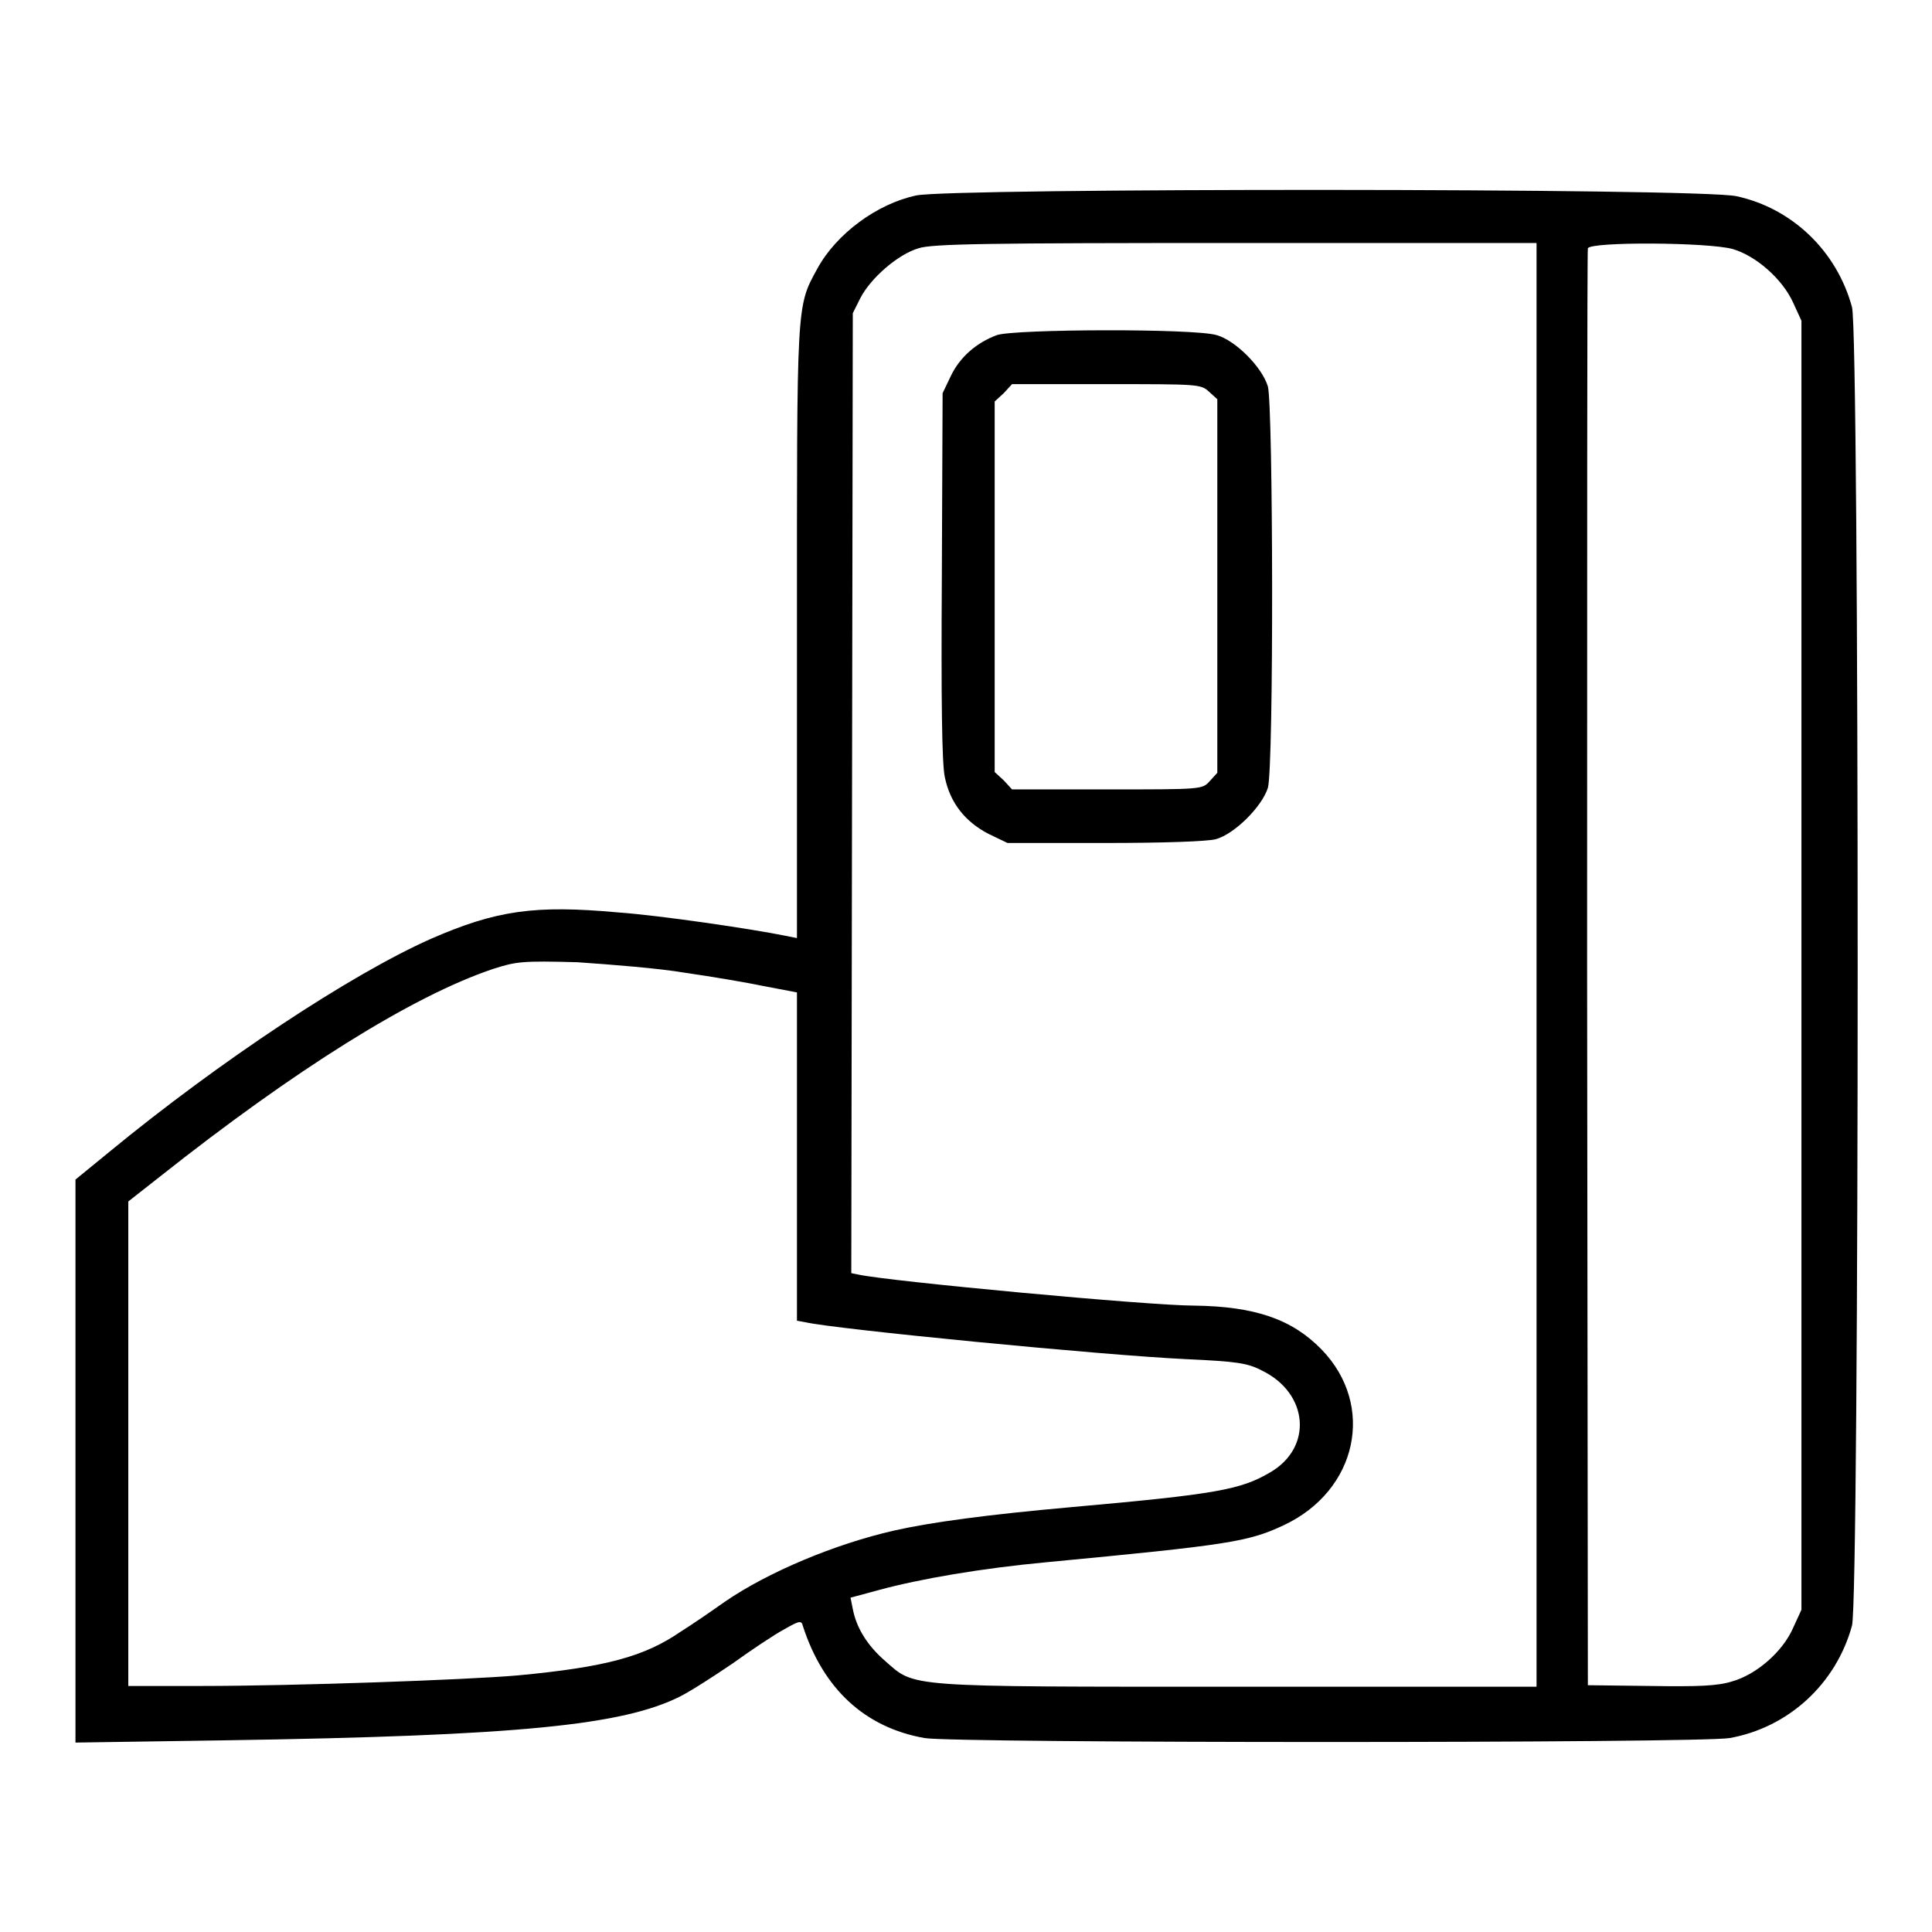
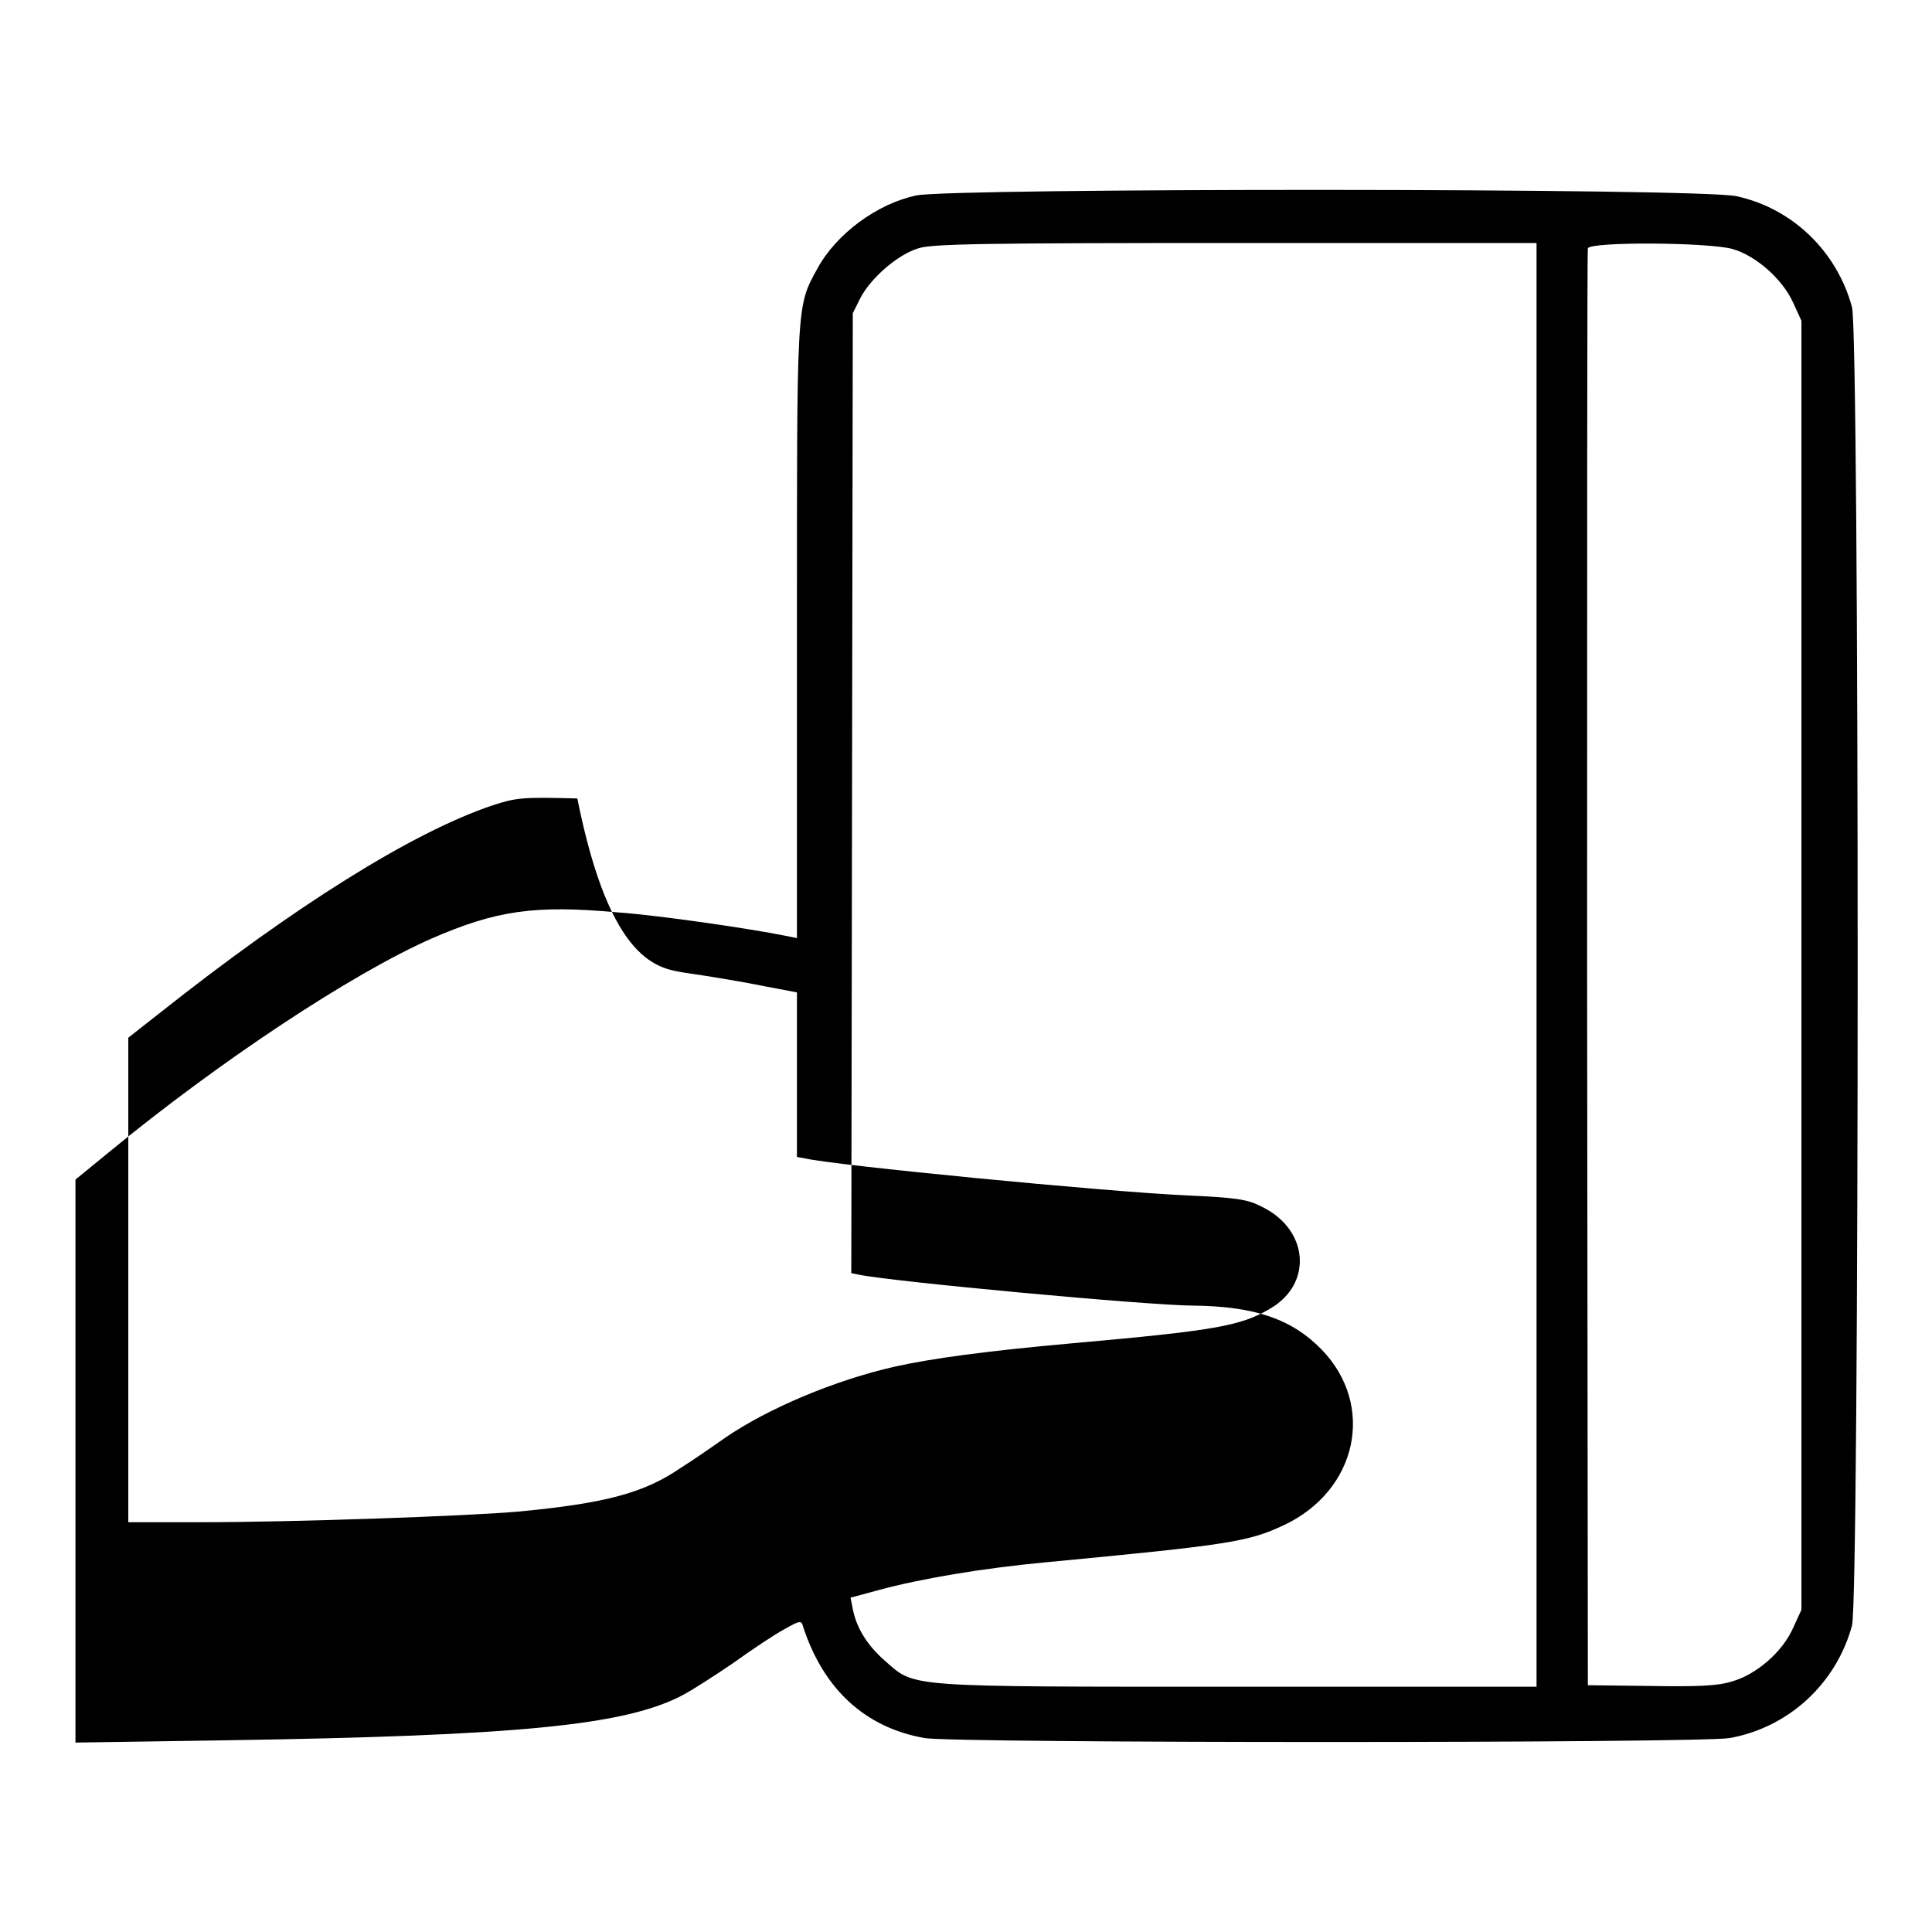
<svg xmlns="http://www.w3.org/2000/svg" xml:space="preserve" data-sanitized-enable-background="new 0 0 256 256" viewBox="0 0 256 256" y="0px" x="0px" version="1.1">
  <g>
    <g>
      <g>
-         <path d="M121.4,25.9c-5.2,1.1-10.6,5.1-13.1,9.7c-2.8,5.1-2.7,4.3-2.7,48.3v40.4l-1.5-0.3c-4.4-0.9-16.6-2.7-22.2-3.1c-11-1-16.1-0.3-24.8,3.5c-10.6,4.7-28,16.2-42.7,28.3l-4.4,3.6v37.3v37.3l19.9-0.3c38.9-0.6,52.6-2,60.2-5.8c1.4-0.7,4.5-2.7,7-4.4c2.5-1.8,5.5-3.8,6.8-4.5c2.1-1.2,2.3-1.2,2.5-0.4c2.7,8.3,8.2,13.4,16.1,14.8c3.9,0.7,102.7,0.7,106.7,0c7.8-1.4,14.1-7.2,16.2-14.9c1-3.6,1-171.1,0-174.7c-2-7.4-7.9-13.1-15.3-14.7C225.3,24.9,126,24.9,121.4,25.9z M203.6,127.9v95.6H164c-44.4,0-42.7,0.1-46.7-3.4c-2.3-2-3.8-4.3-4.3-6.9l-0.3-1.5l3.7-1c5.5-1.5,13.7-2.9,22.3-3.7c24.2-2.3,26.7-2.7,31.4-4.9c9.8-4.6,12.2-15.9,5-23.3c-3.9-4-8.8-5.7-16.9-5.8c-5.9,0-40.2-3.2-44.4-4.1l-1-0.2l0.1-63.6l0.1-63.6l1-2c1.4-2.7,5-5.8,7.7-6.6c1.8-0.6,9.1-0.7,42.1-0.7l39.8,0L203.6,127.9L203.6,127.9z M229.6,33c3.1,0.9,6.6,4,8,7.1l1.1,2.4v85.4v85.4l-1.1,2.4c-1.4,3.2-4.9,6.2-8.1,7.1c-1.9,0.6-4.5,0.7-10.8,0.6l-8.3-0.1l-0.1-94.9c0-52.2,0-95.2,0.1-95.5C210.8,32,226.4,32.1,229.6,33z M90.8,128.9c3.5,0.5,8.2,1.3,10.6,1.8l4.2,0.8v21.8V175l1.1,0.2c3.8,0.9,39.6,4.4,50.6,4.9c6.5,0.3,8,0.5,9.9,1.5c6.2,3,6.8,10.2,1.1,13.5c-3.9,2.3-7.2,2.9-26.3,4.6c-11.2,1-18.6,2-23.5,3.1c-7.9,1.8-16.7,5.5-22.4,9.4c-1.7,1.2-4.3,3-5.9,4c-4.8,3.3-9.9,4.7-21.6,5.8c-6.9,0.6-29.8,1.4-41.9,1.4h-9.7v-32.1v-32.1l4.2-3.3c17.8-14.1,33.4-23.9,44.1-27.5c3.1-1,3.9-1.1,11.2-0.9C80.9,127.8,87.3,128.3,90.8,128.9z" fill="#000000" />
-         <path d="M132.1,44.4c-2.7,1-4.9,2.9-6.1,5.4l-1.1,2.3l-0.1,24.2c-0.1,16.3,0,25,0.4,26.7c0.7,3.4,2.7,5.9,5.8,7.5l2.5,1.2h12.8c7.9,0,13.6-0.2,14.8-0.5c2.5-0.7,6.1-4.3,6.9-6.8c0.8-2.8,0.7-50.6,0-53.2c-0.8-2.6-4.3-6.1-6.8-6.8C158.1,43.5,134.5,43.6,132.1,44.4z M160.2,51.9l1.1,1v24.8v24.7l-1,1.1c-1,1.1-1,1.1-13.6,1.1h-12.6l-1.1-1.2l-1.2-1.1V77.8V53.2l1.2-1.1l1.1-1.2h12.5C158.8,50.9,159.1,50.9,160.2,51.9z" fill="#000000" />
+         <path d="M121.4,25.9c-5.2,1.1-10.6,5.1-13.1,9.7c-2.8,5.1-2.7,4.3-2.7,48.3v40.4l-1.5-0.3c-4.4-0.9-16.6-2.7-22.2-3.1c-11-1-16.1-0.3-24.8,3.5c-10.6,4.7-28,16.2-42.7,28.3l-4.4,3.6v37.3v37.3l19.9-0.3c38.9-0.6,52.6-2,60.2-5.8c1.4-0.7,4.5-2.7,7-4.4c2.5-1.8,5.5-3.8,6.8-4.5c2.1-1.2,2.3-1.2,2.5-0.4c2.7,8.3,8.2,13.4,16.1,14.8c3.9,0.7,102.7,0.7,106.7,0c7.8-1.4,14.1-7.2,16.2-14.9c1-3.6,1-171.1,0-174.7c-2-7.4-7.9-13.1-15.3-14.7C225.3,24.9,126,24.9,121.4,25.9z M203.6,127.9v95.6H164c-44.4,0-42.7,0.1-46.7-3.4c-2.3-2-3.8-4.3-4.3-6.9l-0.3-1.5l3.7-1c5.5-1.5,13.7-2.9,22.3-3.7c24.2-2.3,26.7-2.7,31.4-4.9c9.8-4.6,12.2-15.9,5-23.3c-3.9-4-8.8-5.7-16.9-5.8c-5.9,0-40.2-3.2-44.4-4.1l-1-0.2l0.1-63.6l0.1-63.6l1-2c1.4-2.7,5-5.8,7.7-6.6c1.8-0.6,9.1-0.7,42.1-0.7l39.8,0L203.6,127.9L203.6,127.9z M229.6,33c3.1,0.9,6.6,4,8,7.1l1.1,2.4v85.4v85.4l-1.1,2.4c-1.4,3.2-4.9,6.2-8.1,7.1c-1.9,0.6-4.5,0.7-10.8,0.6l-8.3-0.1l-0.1-94.9c0-52.2,0-95.2,0.1-95.5C210.8,32,226.4,32.1,229.6,33z M90.8,128.9c3.5,0.5,8.2,1.3,10.6,1.8l4.2,0.8v21.8l1.1,0.2c3.8,0.9,39.6,4.4,50.6,4.9c6.5,0.3,8,0.5,9.9,1.5c6.2,3,6.8,10.2,1.1,13.5c-3.9,2.3-7.2,2.9-26.3,4.6c-11.2,1-18.6,2-23.5,3.1c-7.9,1.8-16.7,5.5-22.4,9.4c-1.7,1.2-4.3,3-5.9,4c-4.8,3.3-9.9,4.7-21.6,5.8c-6.9,0.6-29.8,1.4-41.9,1.4h-9.7v-32.1v-32.1l4.2-3.3c17.8-14.1,33.4-23.9,44.1-27.5c3.1-1,3.9-1.1,11.2-0.9C80.9,127.8,87.3,128.3,90.8,128.9z" fill="#000000" />
      </g>
    </g>
  </g>
</svg>